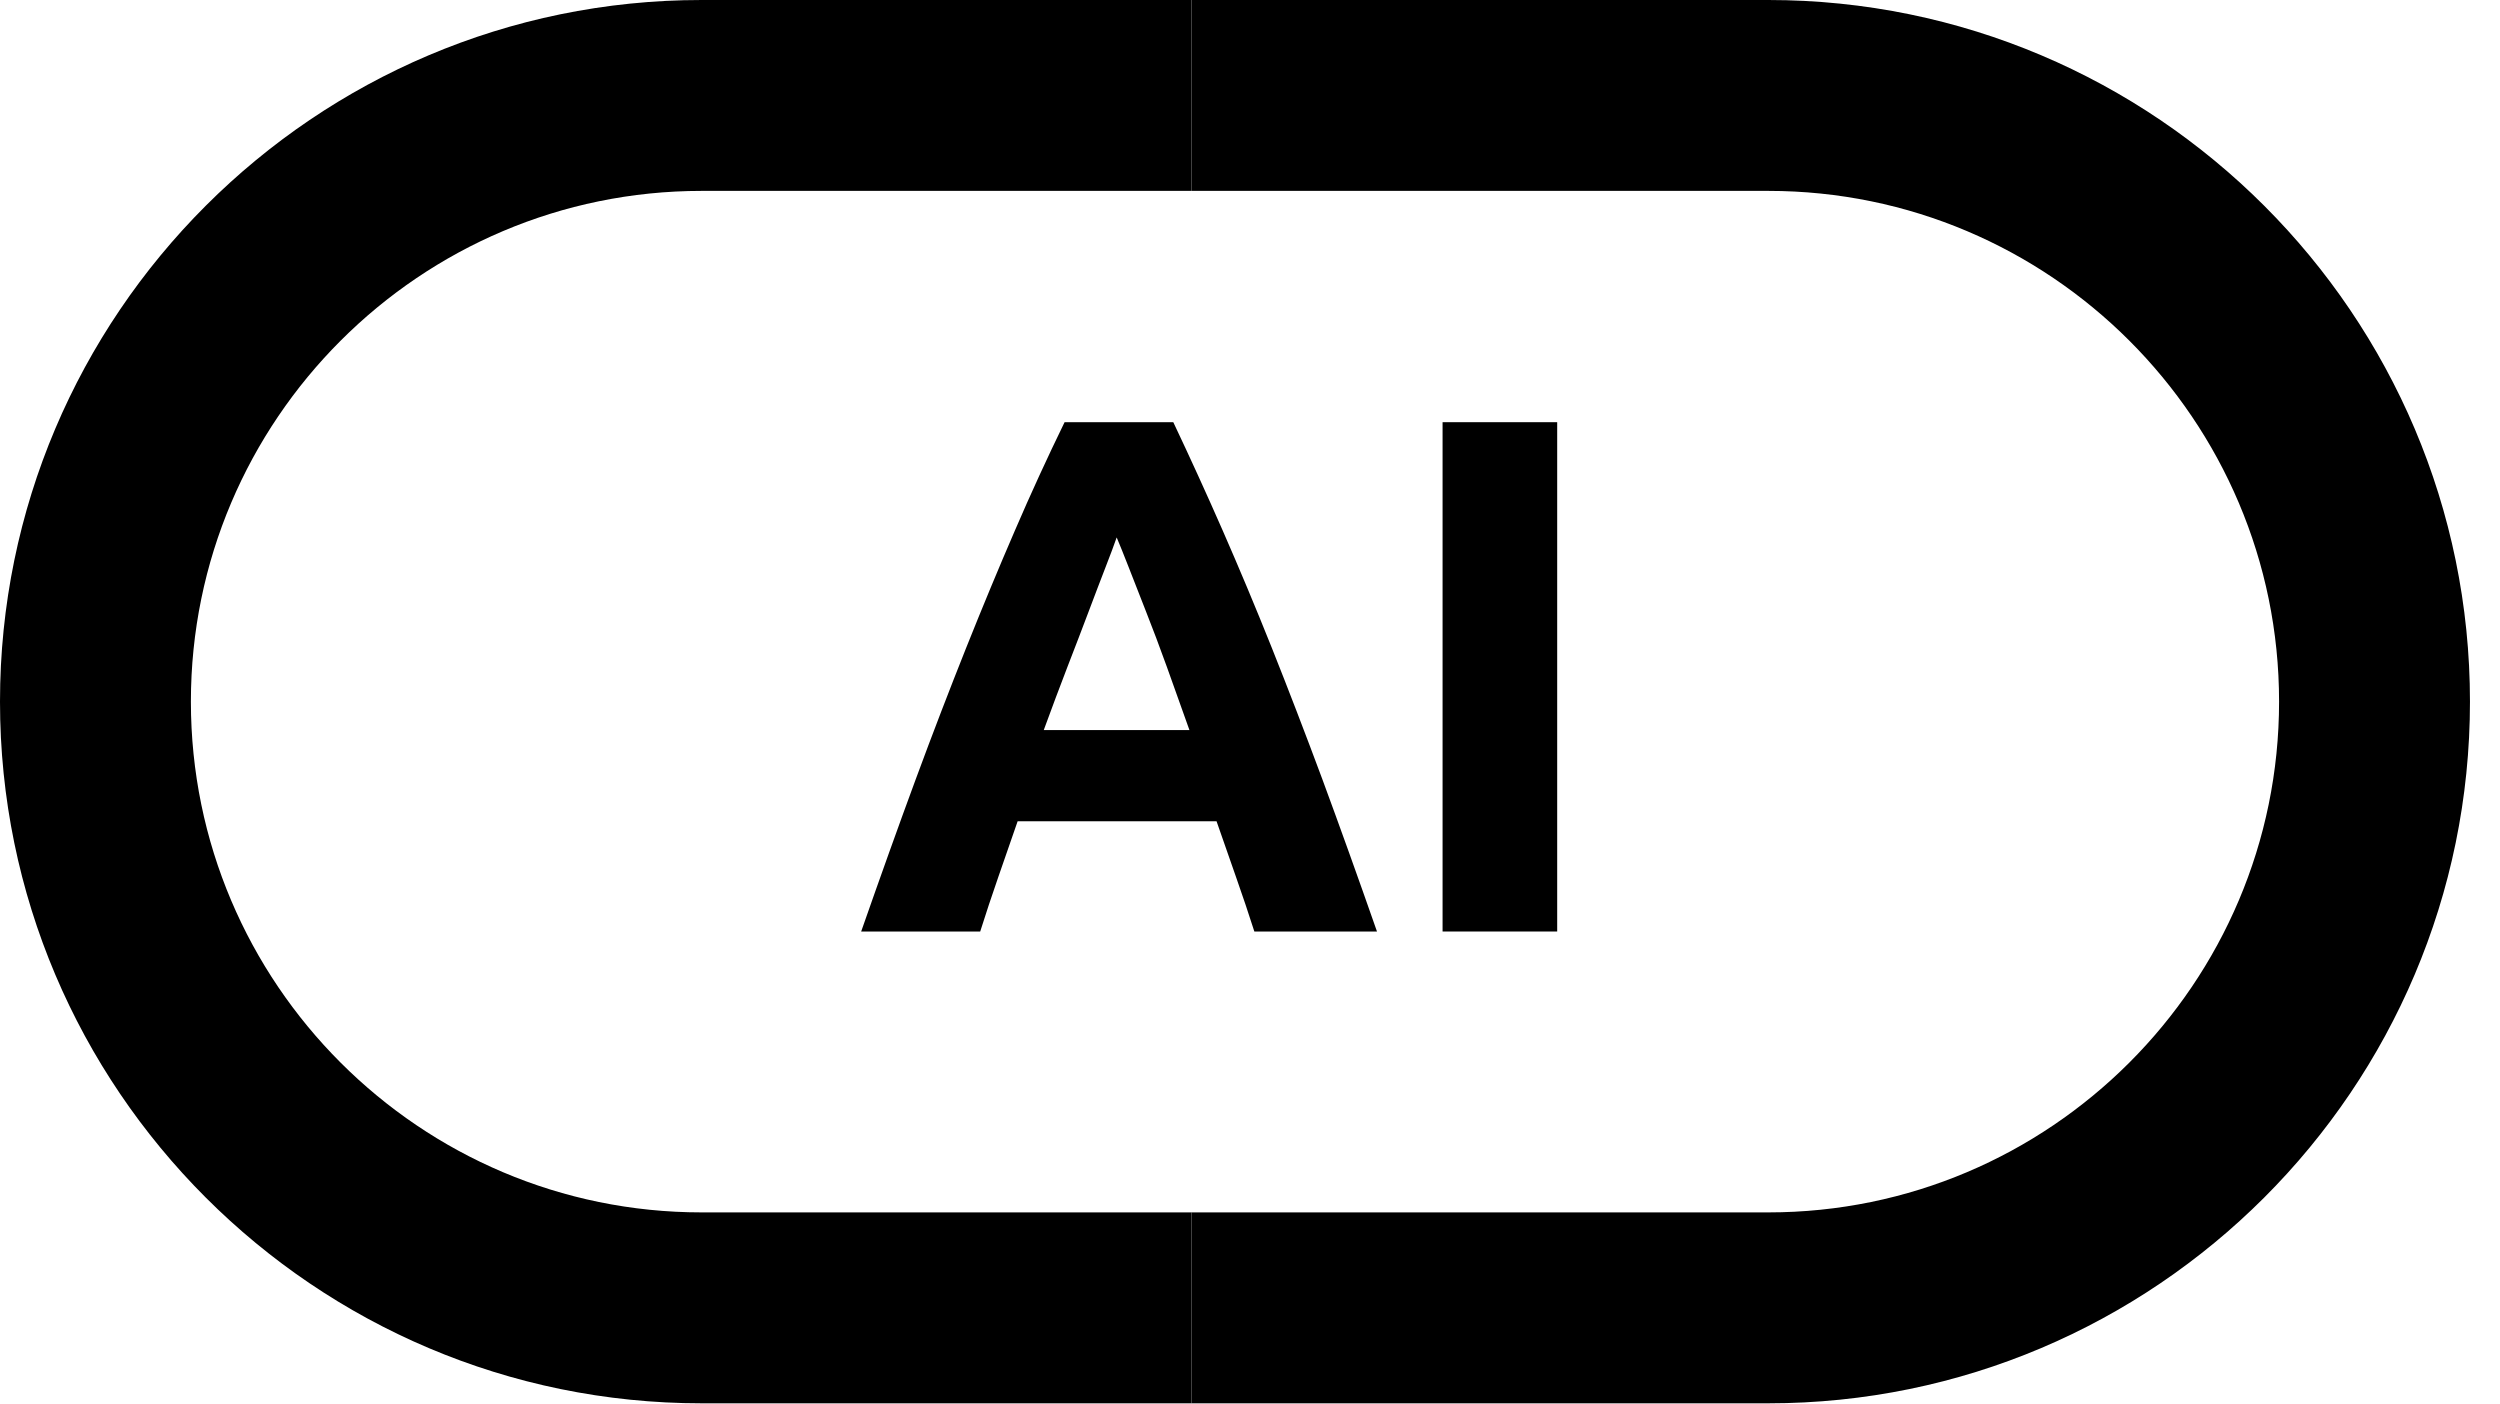
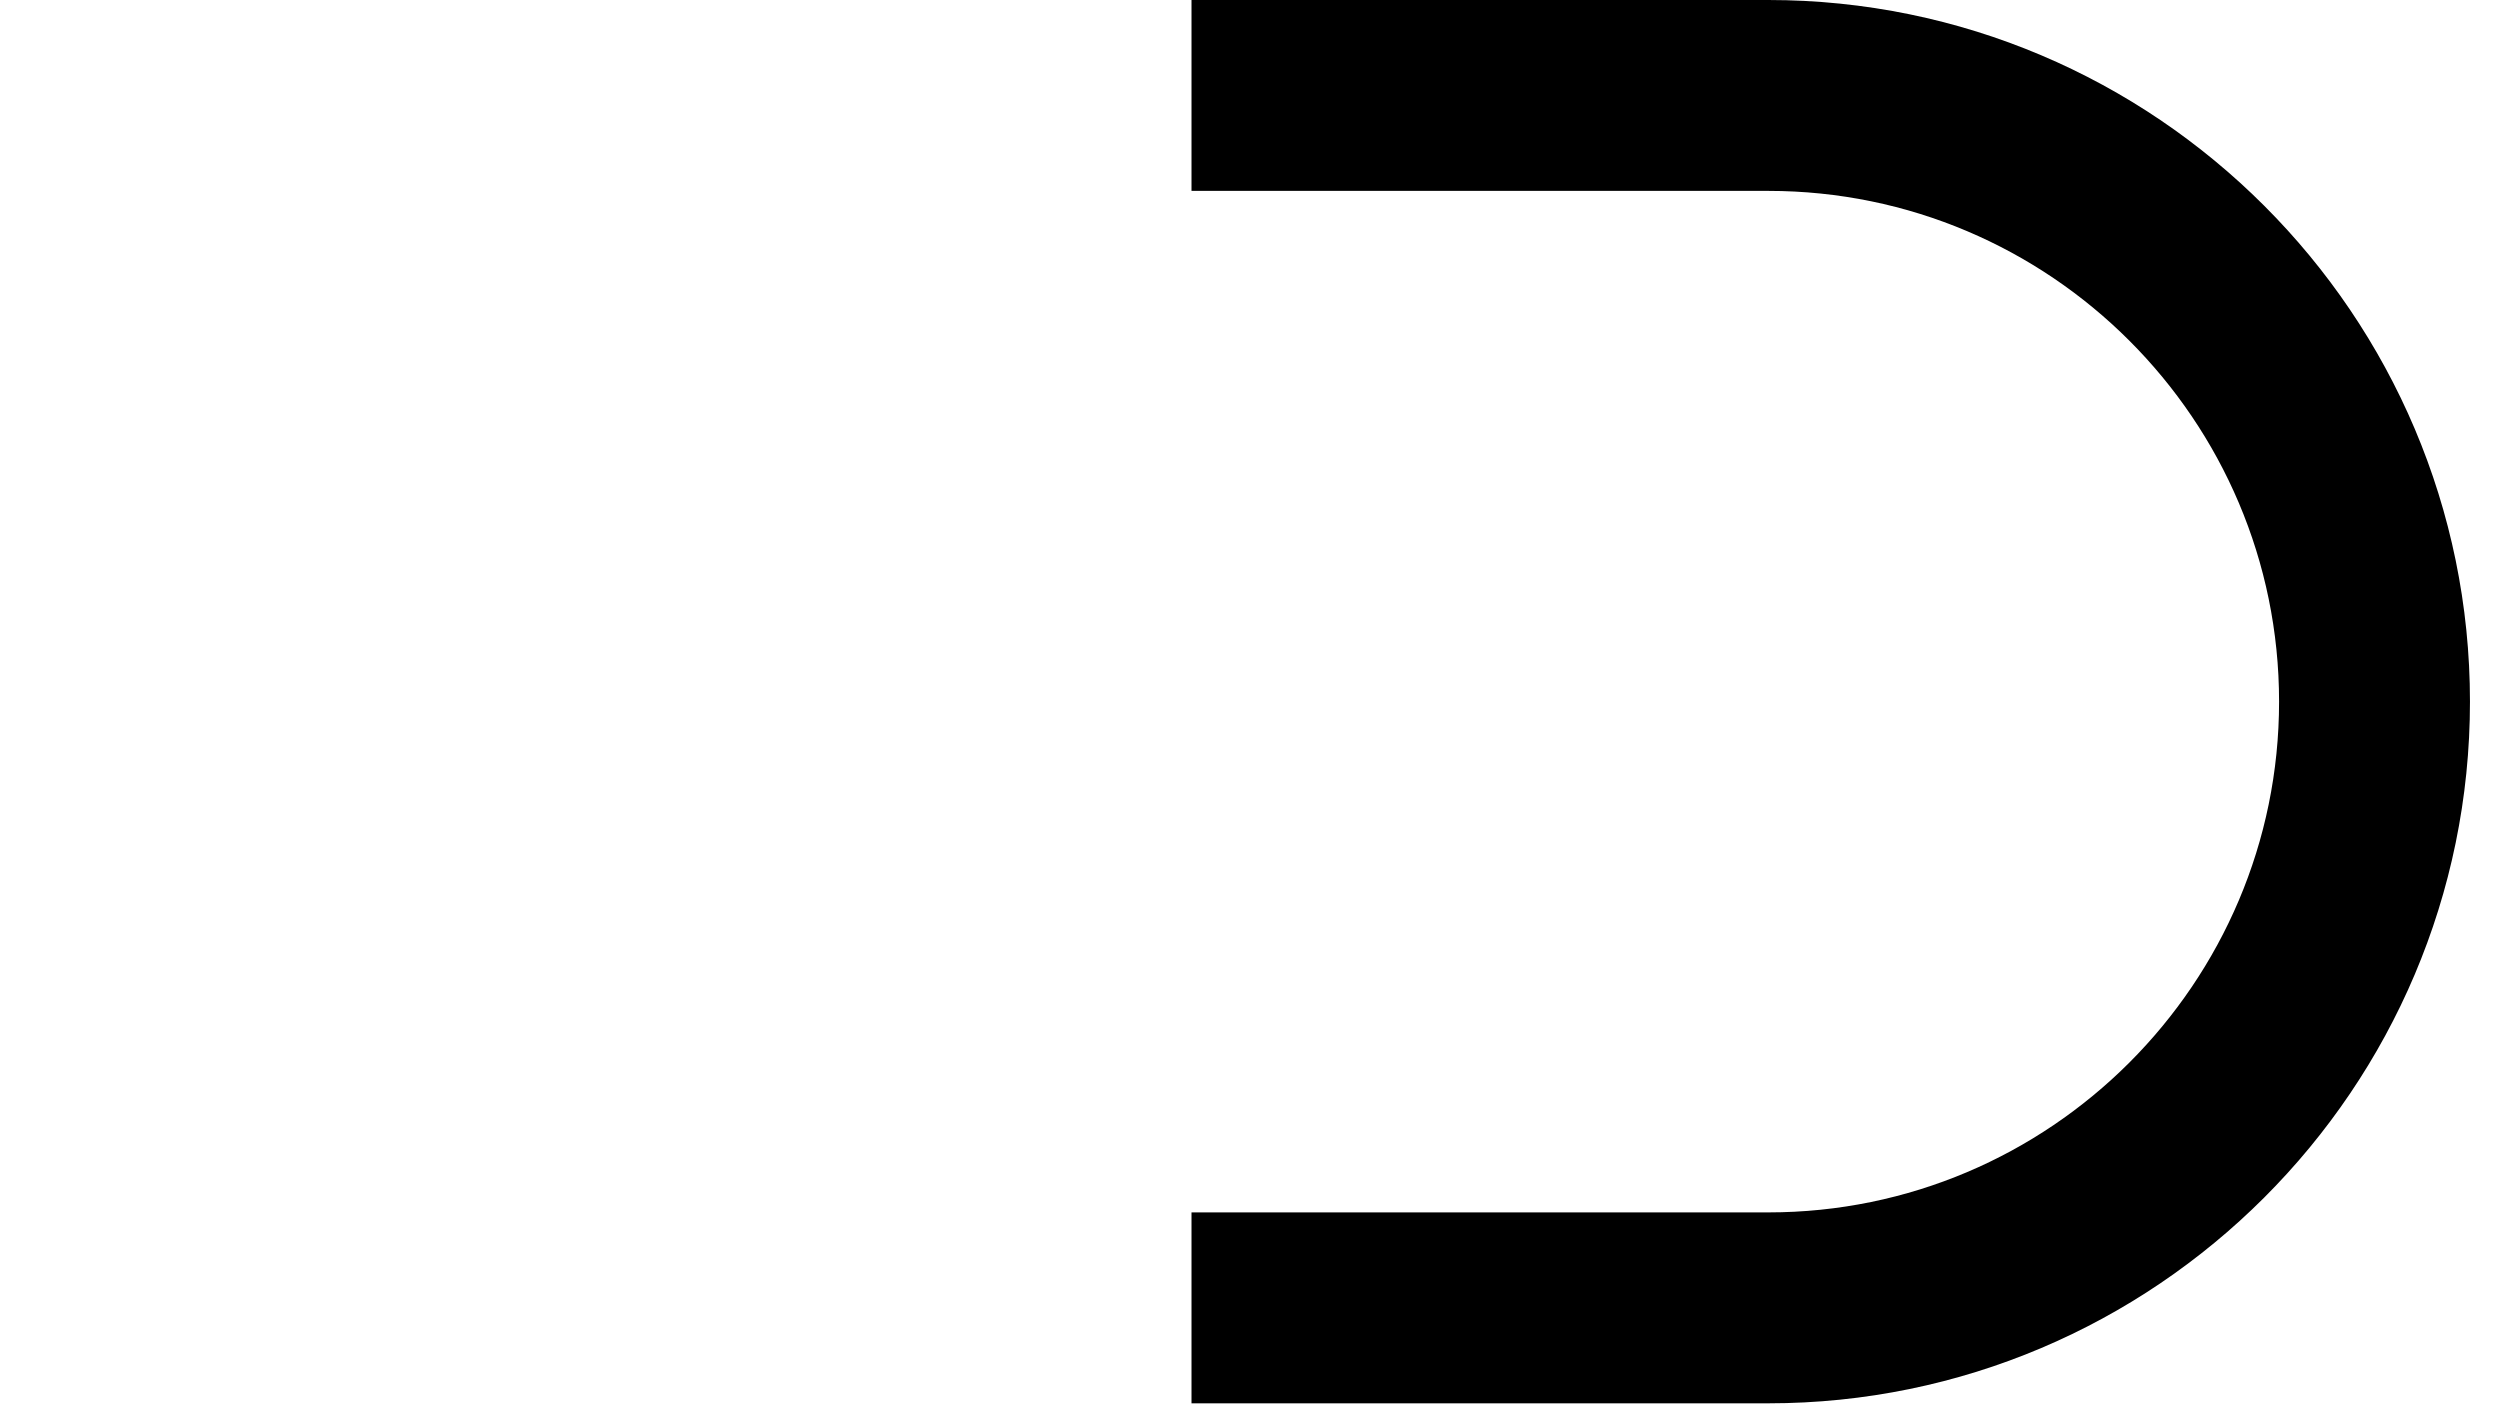
<svg xmlns="http://www.w3.org/2000/svg" width="73" height="41" viewBox="0 0 73 41" fill="none">
-   <path d="M36.627 27.2C36.462 26.685 36.284 26.152 36.092 25.609C35.902 25.065 35.712 24.522 35.523 23.981H29.715C29.528 24.525 29.338 25.068 29.149 25.612C28.959 26.158 28.784 26.688 28.622 27.2H25.146C25.707 25.598 26.236 24.118 26.738 22.758C27.24 21.398 27.733 20.118 28.212 18.917C28.692 17.716 29.166 16.576 29.634 15.494C30.099 14.413 30.584 13.359 31.086 12.328H34.26C34.748 13.359 35.23 14.413 35.704 15.494C36.178 16.576 36.657 17.716 37.137 18.917C37.616 20.118 38.109 21.4 38.614 22.758C39.116 24.118 39.648 25.598 40.208 27.2H36.621H36.627ZM32.605 15.698C32.53 15.912 32.421 16.208 32.276 16.578C32.131 16.949 31.969 17.381 31.785 17.866C31.602 18.354 31.395 18.889 31.169 19.474C30.944 20.06 30.712 20.676 30.478 21.317H34.731C34.503 20.673 34.283 20.057 34.071 19.469C33.859 18.881 33.656 18.343 33.463 17.855C33.271 17.367 33.104 16.938 32.959 16.567C32.814 16.197 32.697 15.904 32.608 15.695L32.605 15.698Z" fill="#06262D" style="fill:#06262D;fill:color(display-p3 0.024 0.149 0.176);fill-opacity:1;" />
-   <path d="M42.123 12.328H45.47V27.2H42.123V12.328Z" fill="#06262D" style="fill:#06262D;fill:color(display-p3 0.024 0.149 0.176);fill-opacity:1;" />
-   <path d="M34.792 40.977H20.488C9.192 40.977 0 31.785 0 20.488C0 9.192 9.192 0 20.488 0H34.792V5.574H20.488C12.266 5.574 5.574 12.263 5.574 20.488C5.574 28.713 12.263 35.402 20.488 35.402H34.792V40.977Z" fill="#06262D" style="fill:#06262D;fill:color(display-p3 0.024 0.149 0.176);fill-opacity:1;" />
  <path d="M51.635 40.977H34.792V35.402H51.635C59.857 35.402 66.549 28.713 66.549 20.488C66.549 12.263 59.859 5.574 51.635 5.574H34.792V0H51.635C62.931 0 72.123 9.192 72.123 20.488C72.123 31.785 62.931 40.977 51.635 40.977Z" fill="#FFC709" style="fill:#FFC709;fill:color(display-p3 1 0.78 0.035);fill-opacity:1;" />
</svg>